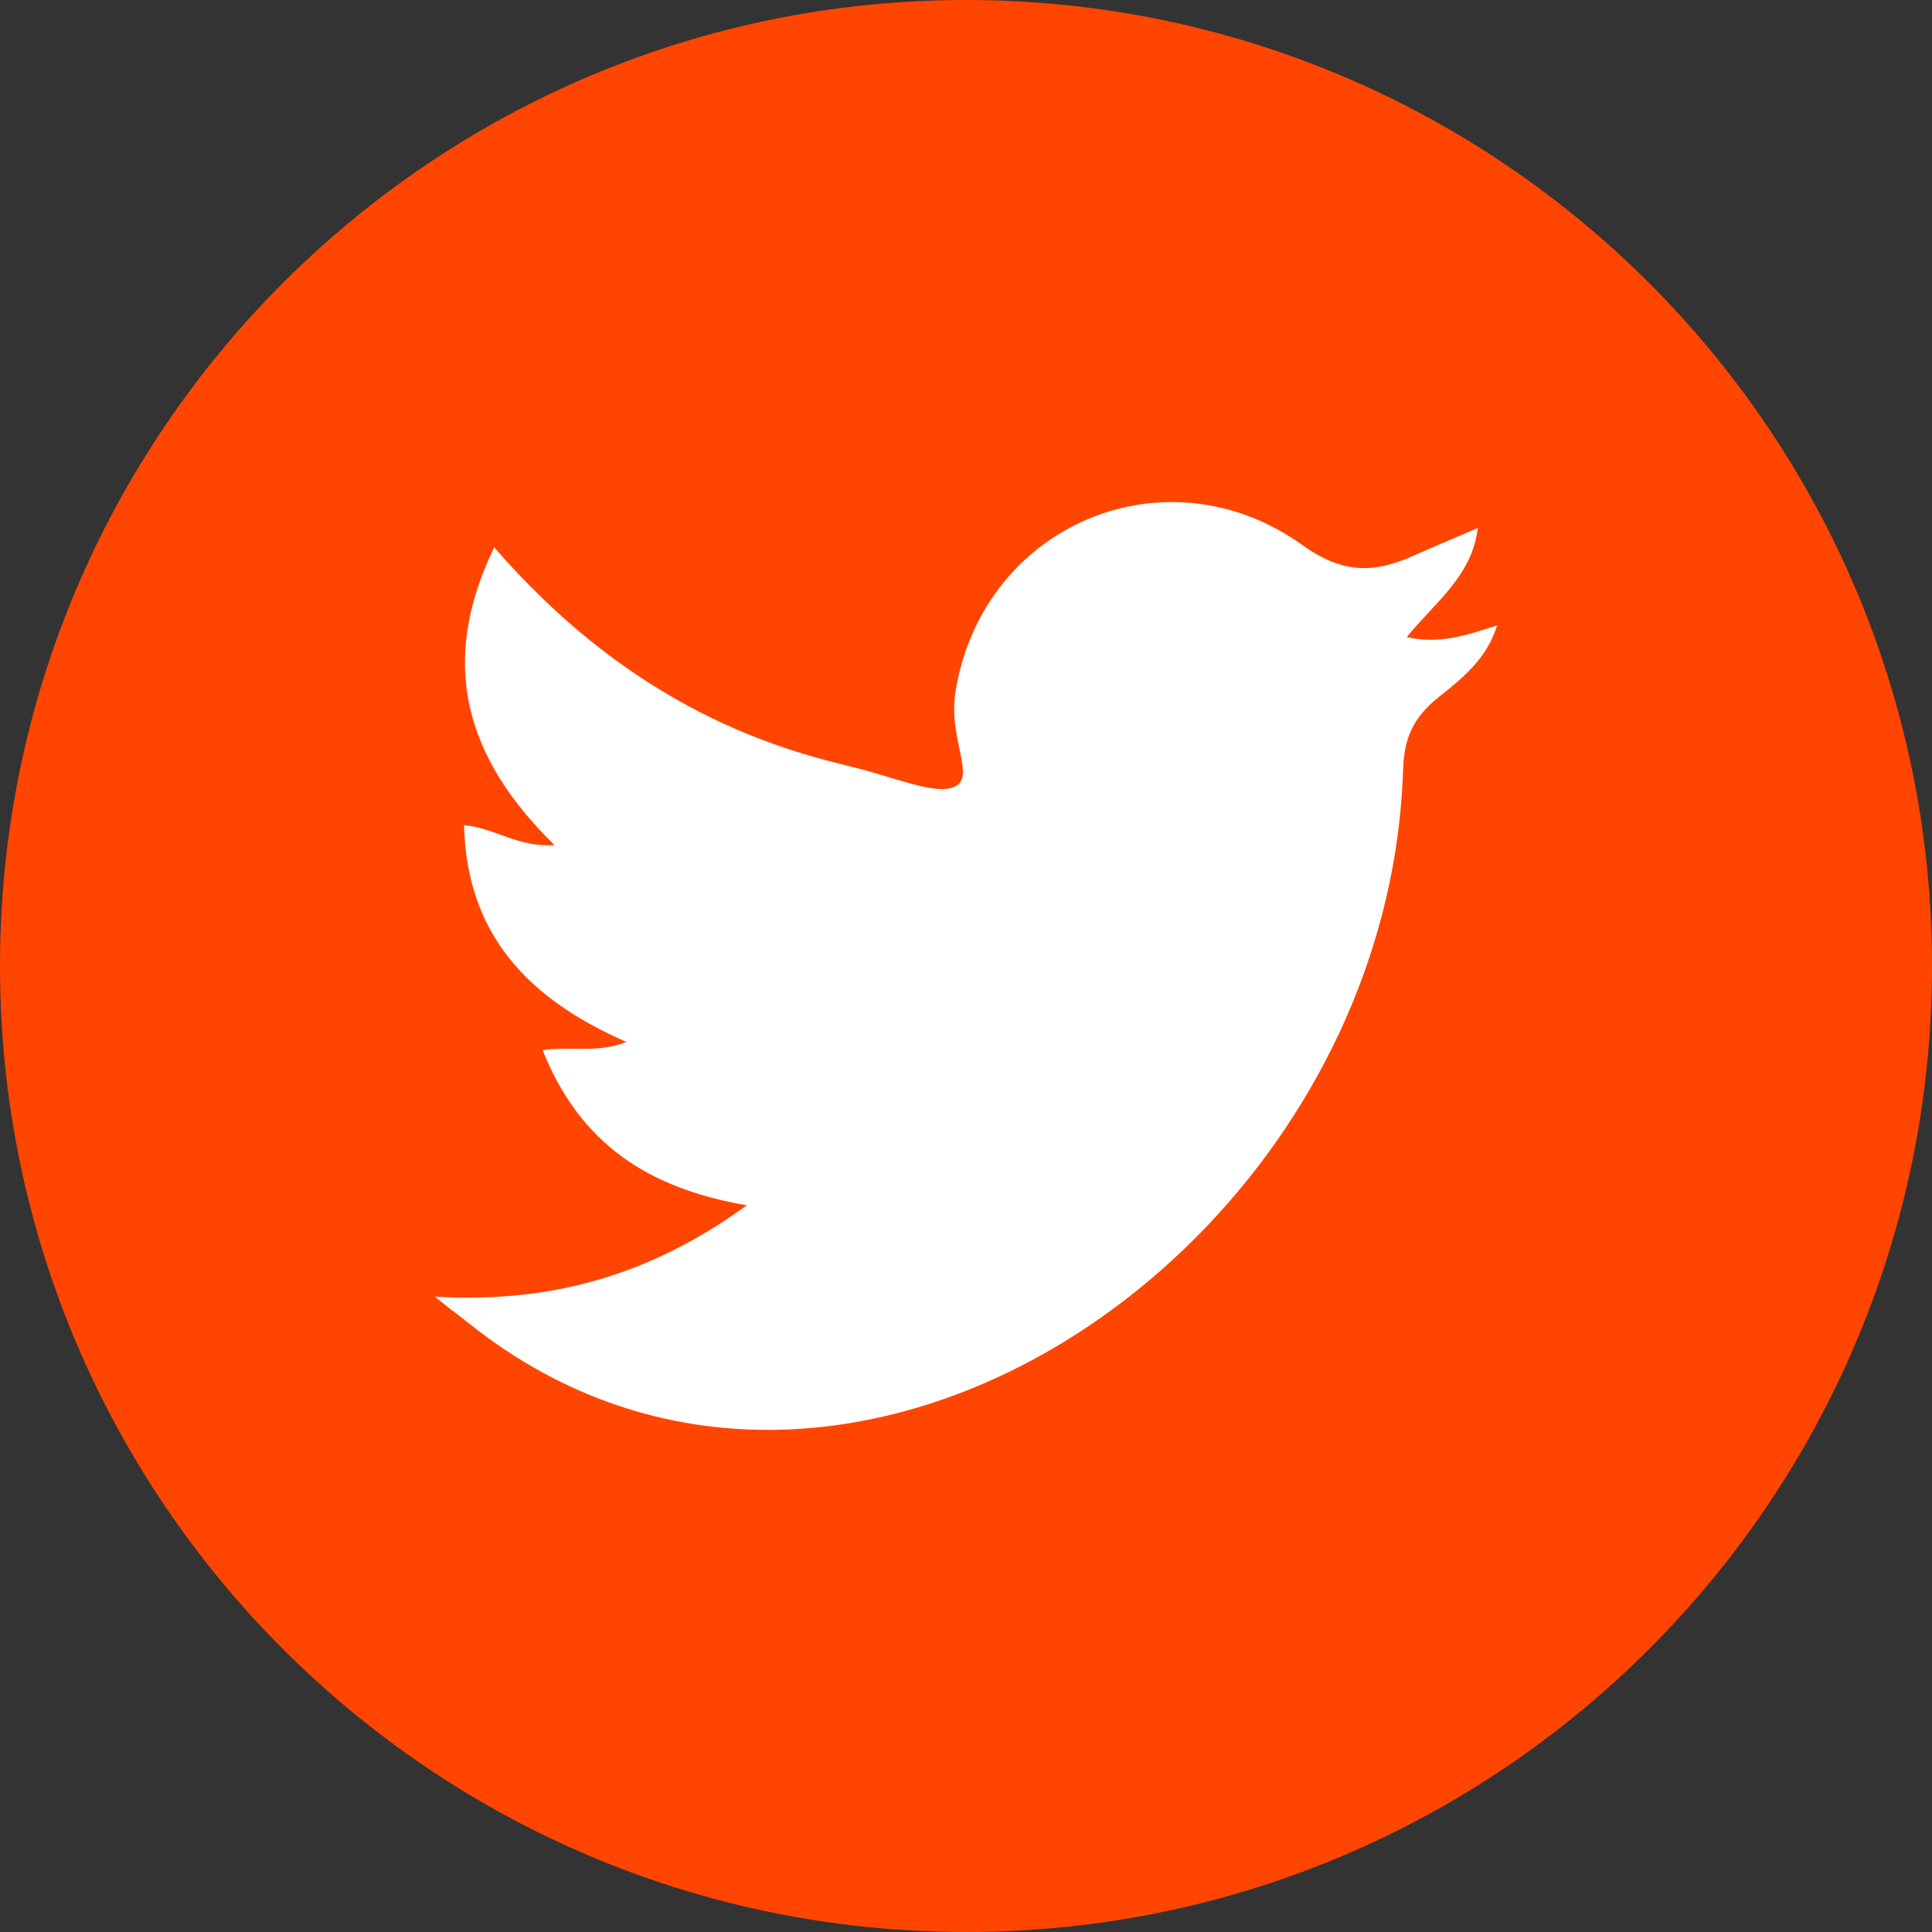
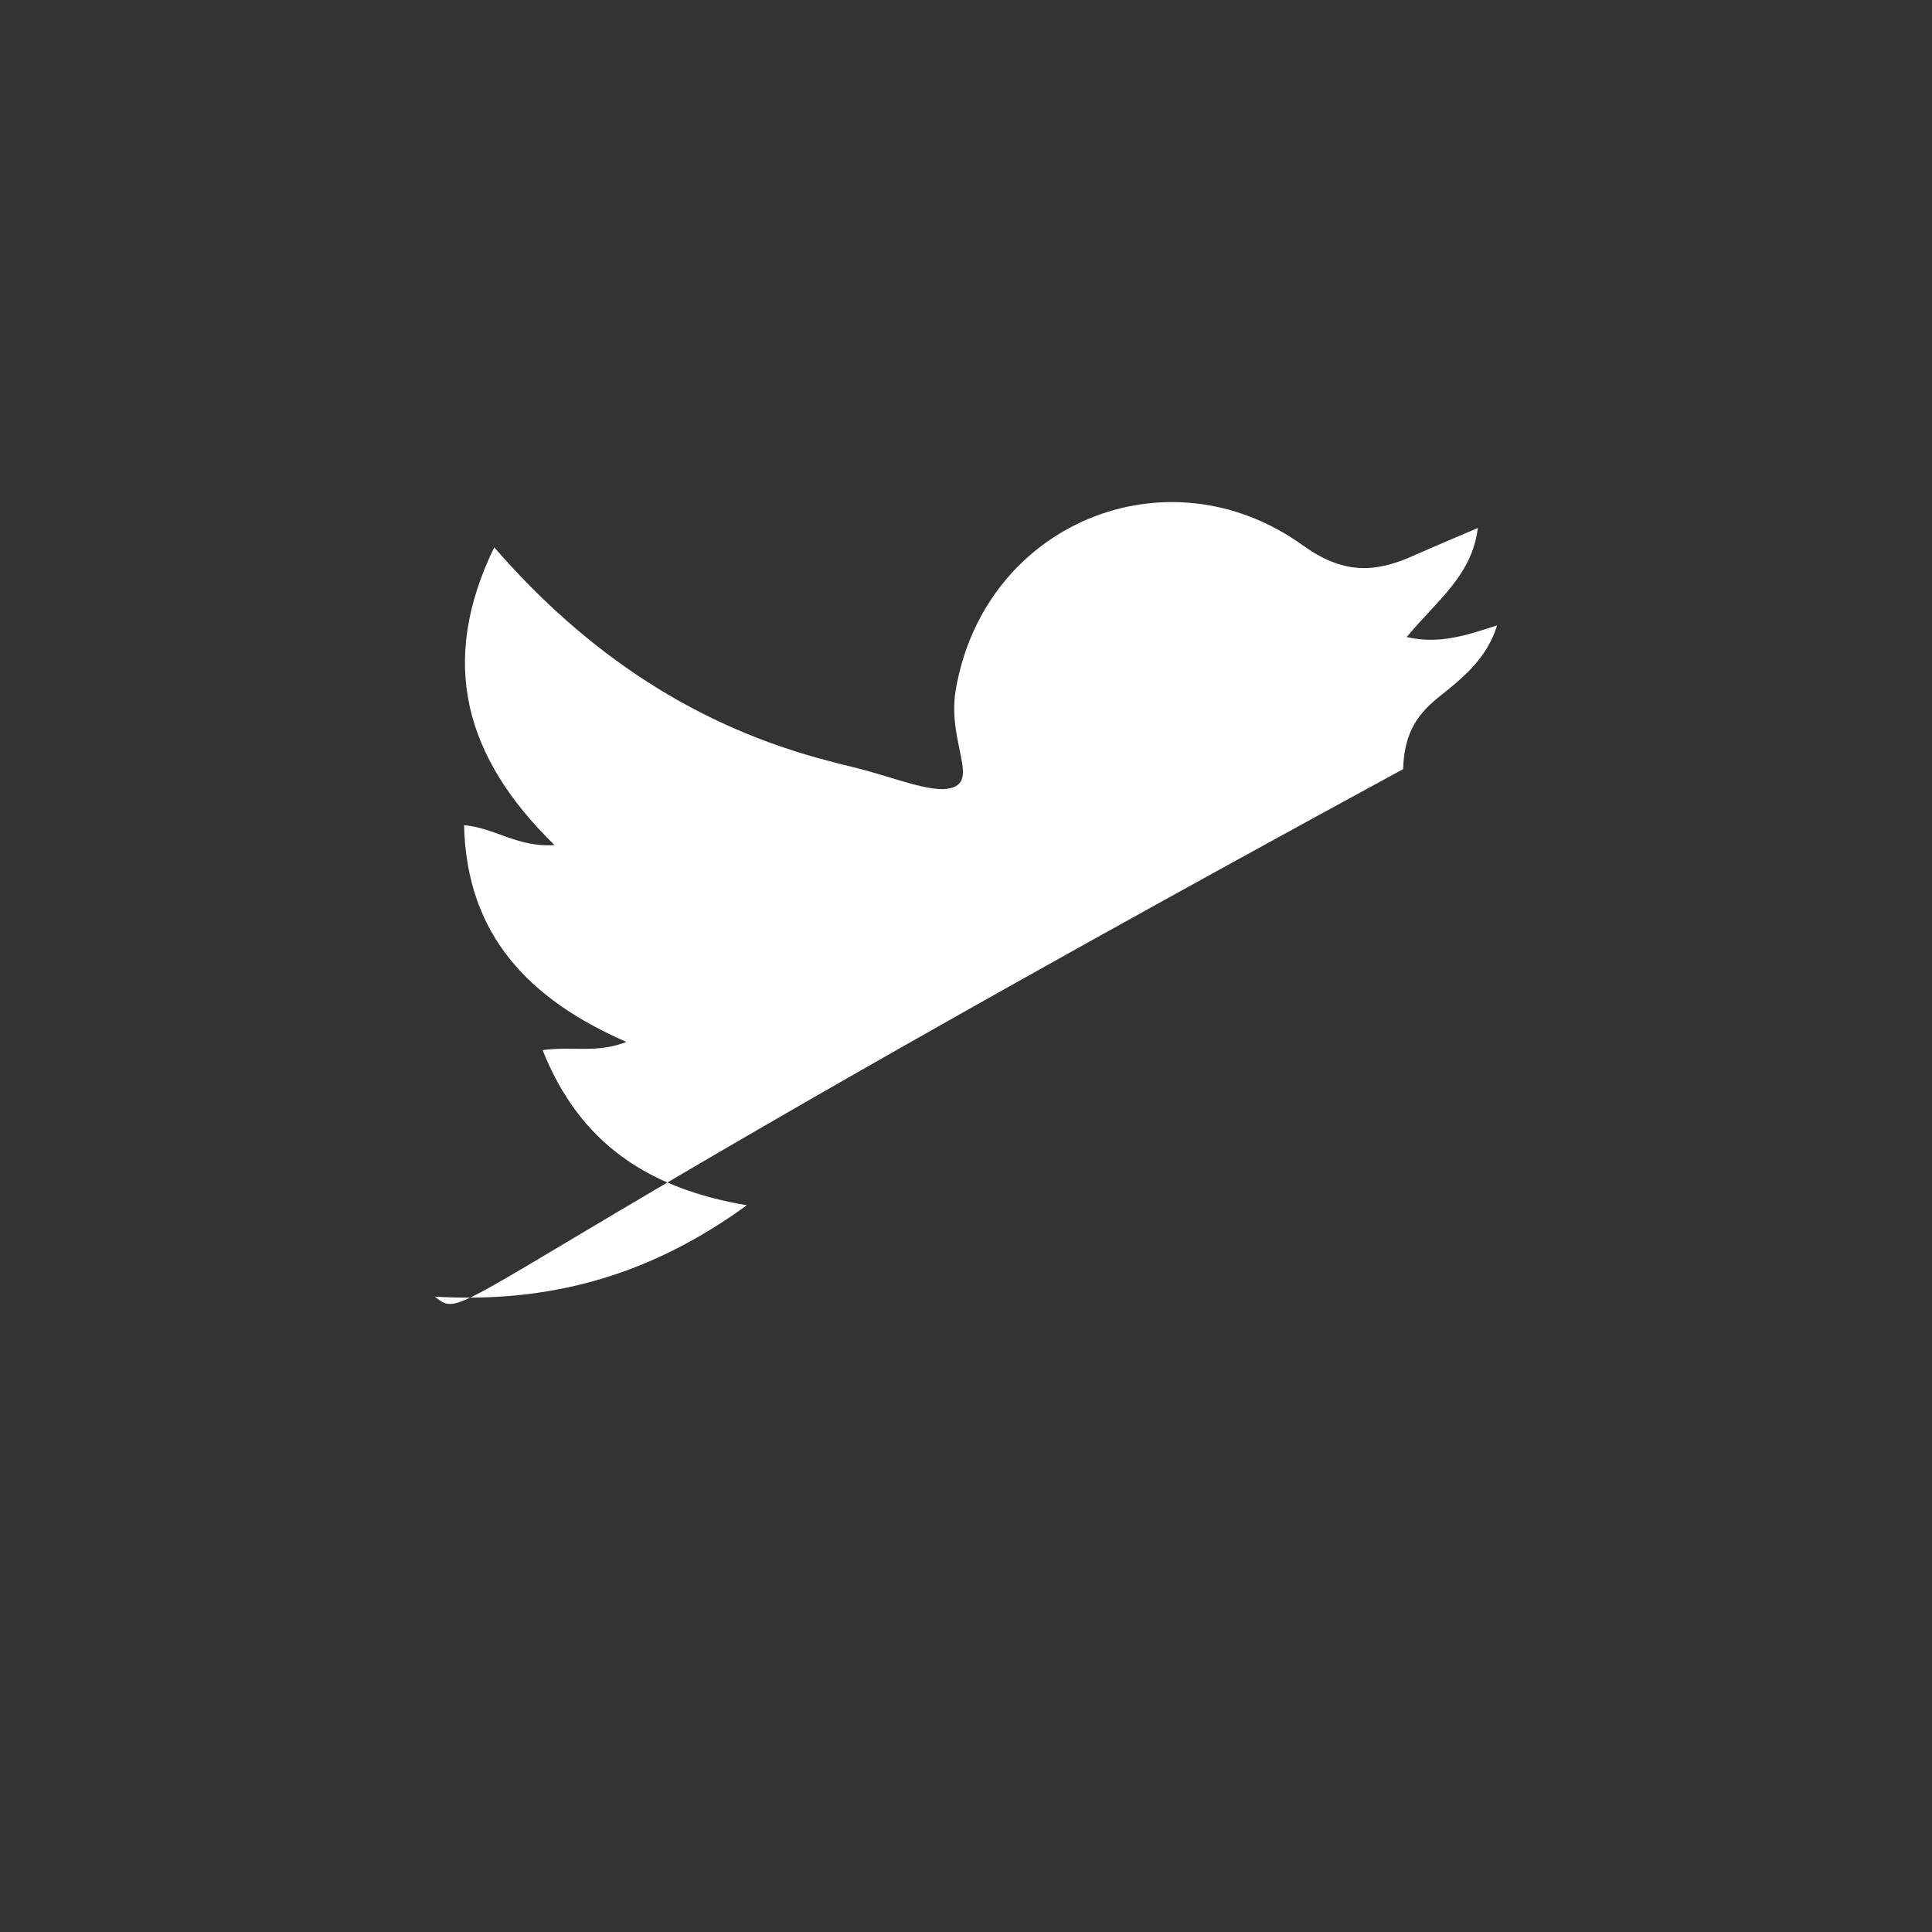
<svg xmlns="http://www.w3.org/2000/svg" width="20px" height="20px" viewBox="0 0 20 20" version="1.1">
  <rect x="0" y="0" width="20" height="20" fill="#333333" stroke="none" />
  <title>Twitter</title>
  <g id="Page-1" stroke="none" stroke-width="1" fill="none" fill-rule="evenodd">
    <g id="Icons" transform="translate(-40, 0)">
      <g id="Path" transform="translate(40, 0)">
-         <path d="M20,10 L20,10 C20,4.477 15.523,0 10,0 C4.477,0 0,4.477 0,10 C0,15.523 4.477,20 10,20 C15.523,20 20,15.523 20,10" fill="#FF4500" />
-         <path d="M14.562,6.595 C14.907,6.673 15.184,6.574 15.498,6.474 C15.389,6.829 15.126,7.03 14.884,7.224 C14.635,7.425 14.536,7.634 14.525,7.962 C14.37,12.928 8.729,16.77 4.87,13.712 C4.496,13.416 4.861,13.713 4.502,13.423 C5.687,13.492 6.72,13.211 7.731,12.477 C6.711,12.303 6.003,11.839 5.617,10.871 C5.913,10.828 6.177,10.907 6.484,10.786 C5.481,10.347 4.83,9.684 4.804,8.542 C5.12,8.569 5.361,8.775 5.74,8.748 C4.815,7.844 4.535,6.863 5.116,5.666 C6.08,6.775 7.21,7.524 8.585,7.879 C8.659,7.898 8.734,7.919 8.809,7.936 C9.165,8.018 9.583,8.193 9.799,8.166 C10.171,8.12 9.799,7.694 9.894,7.141 C10.188,5.418 12.083,4.636 13.486,5.645 C13.897,5.94 14.221,5.935 14.622,5.757 C14.834,5.663 15.047,5.573 15.298,5.466 C15.24,5.959 14.864,6.227 14.562,6.595" fill="#FFFFFF" />
+         <path d="M14.562,6.595 C14.907,6.673 15.184,6.574 15.498,6.474 C15.389,6.829 15.126,7.03 14.884,7.224 C14.635,7.425 14.536,7.634 14.525,7.962 C4.496,13.416 4.861,13.713 4.502,13.423 C5.687,13.492 6.72,13.211 7.731,12.477 C6.711,12.303 6.003,11.839 5.617,10.871 C5.913,10.828 6.177,10.907 6.484,10.786 C5.481,10.347 4.83,9.684 4.804,8.542 C5.12,8.569 5.361,8.775 5.74,8.748 C4.815,7.844 4.535,6.863 5.116,5.666 C6.08,6.775 7.21,7.524 8.585,7.879 C8.659,7.898 8.734,7.919 8.809,7.936 C9.165,8.018 9.583,8.193 9.799,8.166 C10.171,8.12 9.799,7.694 9.894,7.141 C10.188,5.418 12.083,4.636 13.486,5.645 C13.897,5.94 14.221,5.935 14.622,5.757 C14.834,5.663 15.047,5.573 15.298,5.466 C15.24,5.959 14.864,6.227 14.562,6.595" fill="#FFFFFF" />
      </g>
    </g>
  </g>
</svg>